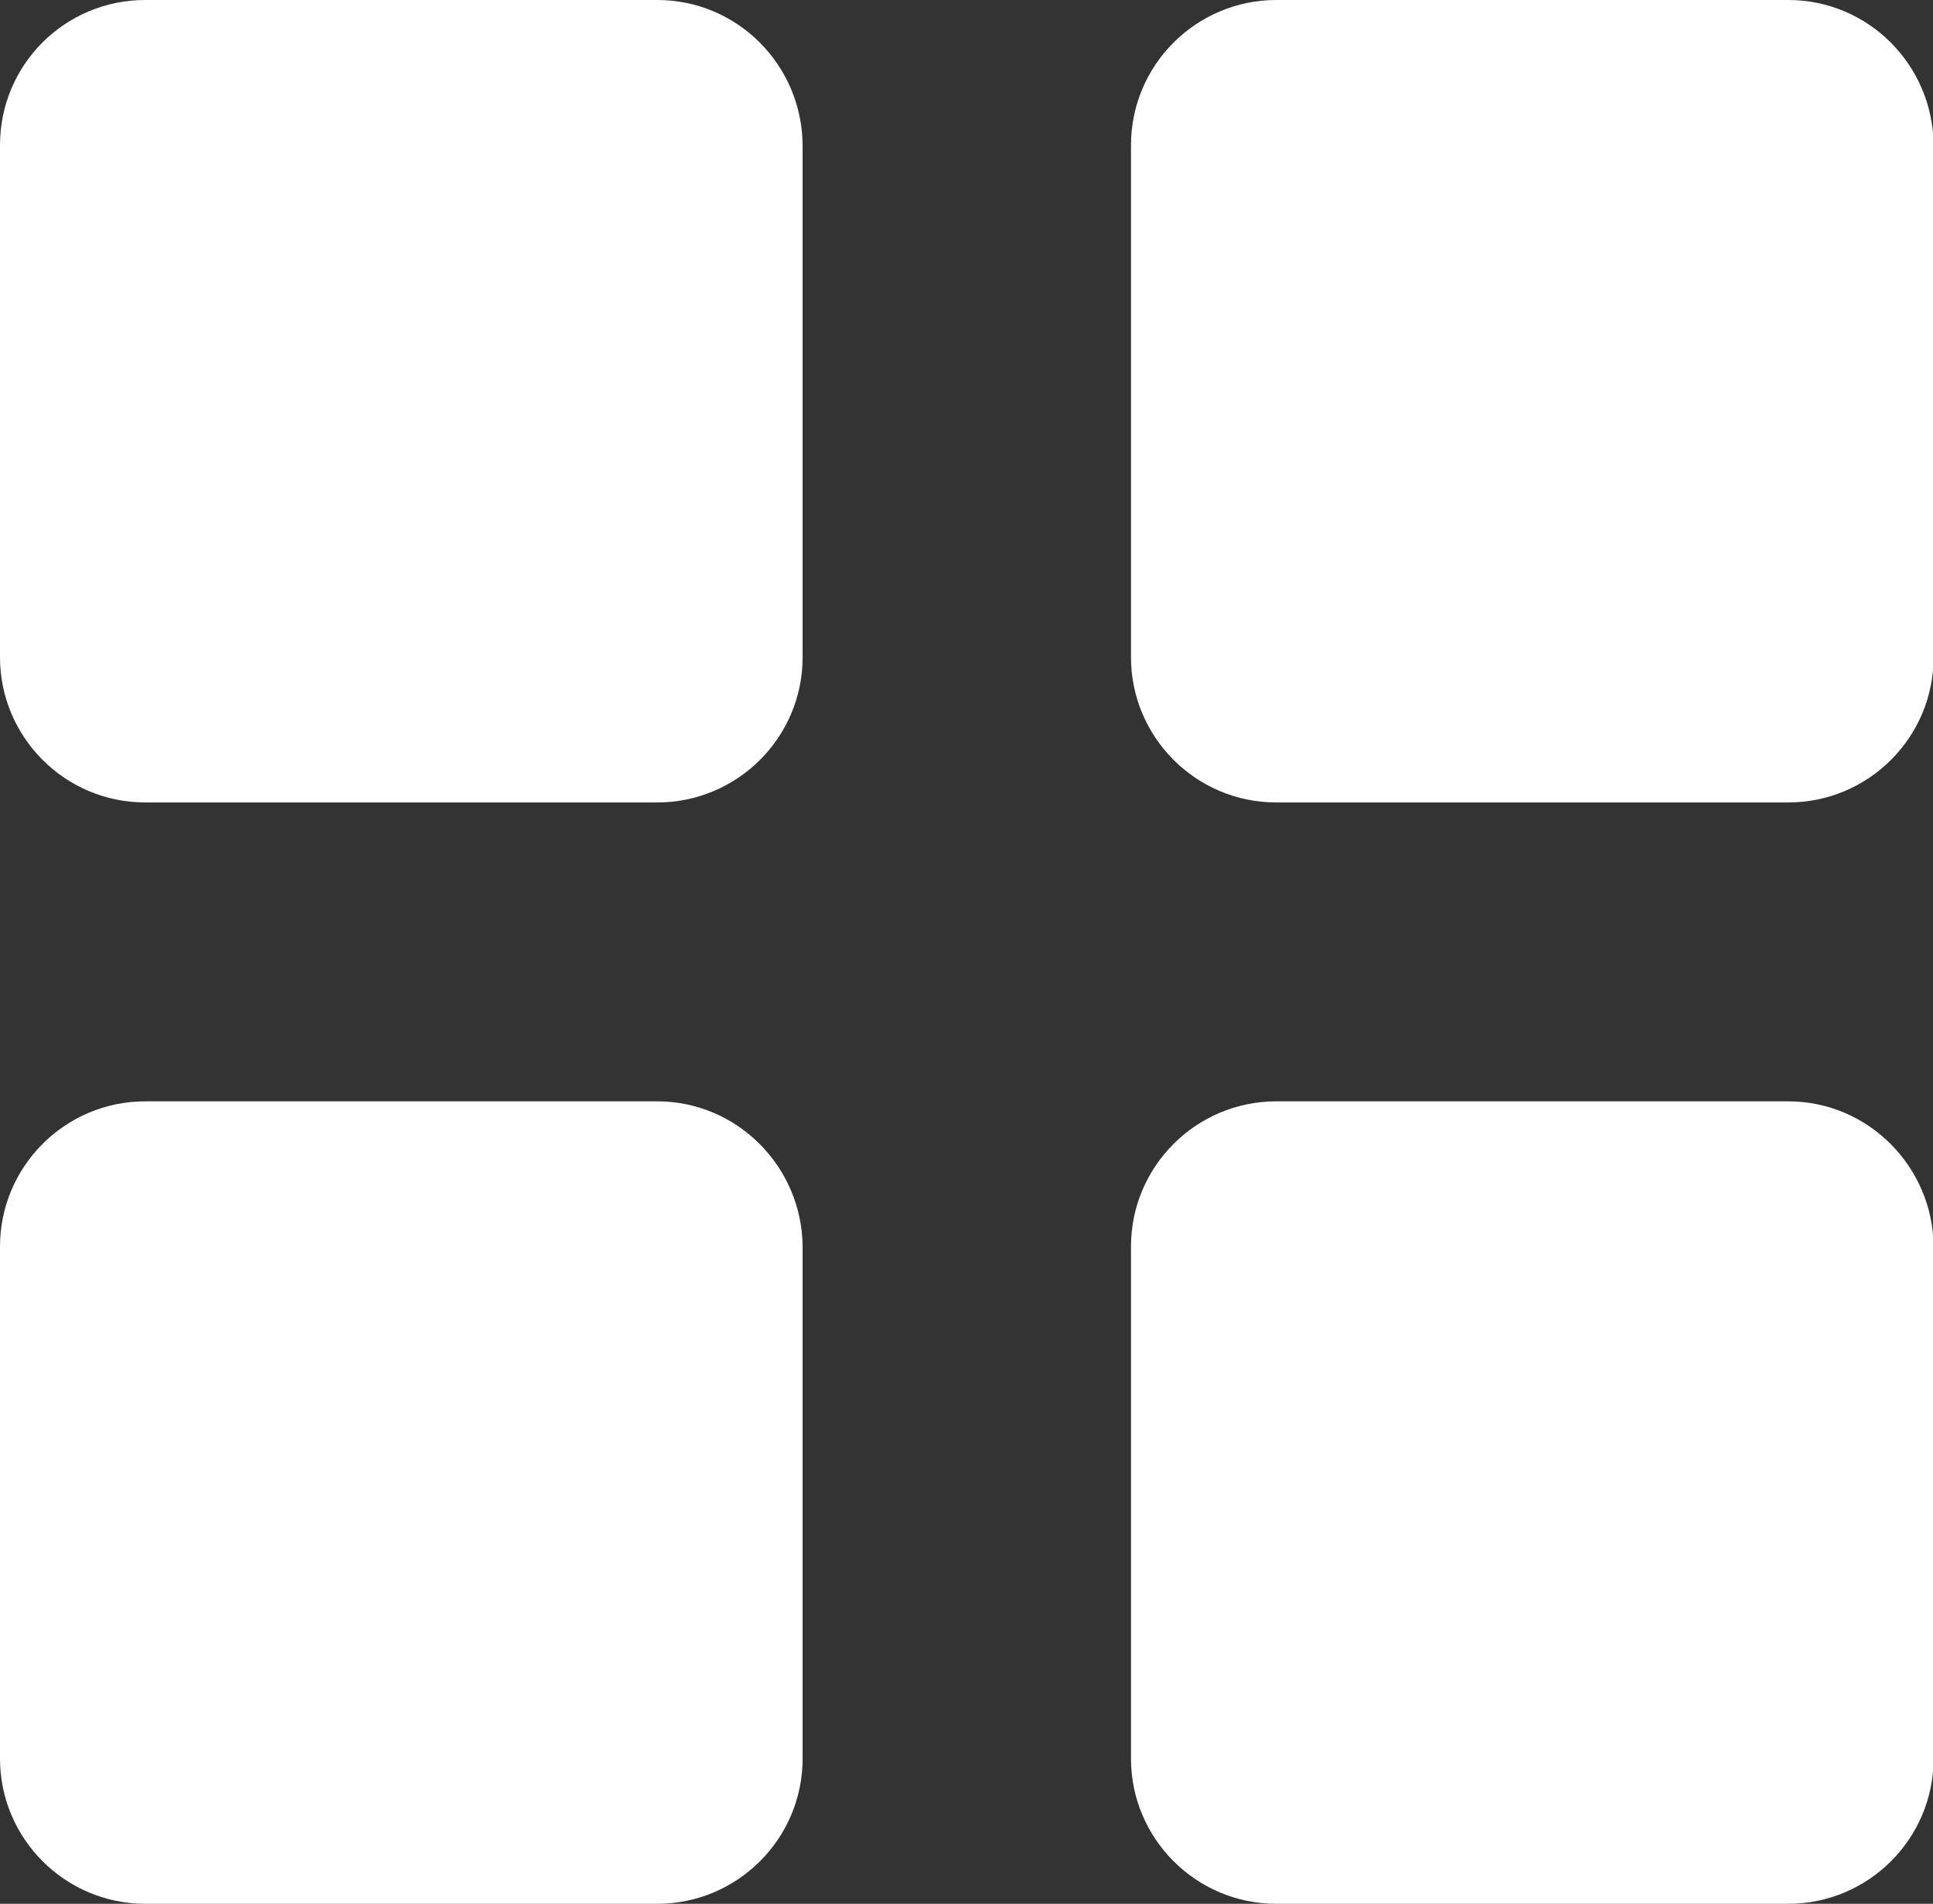
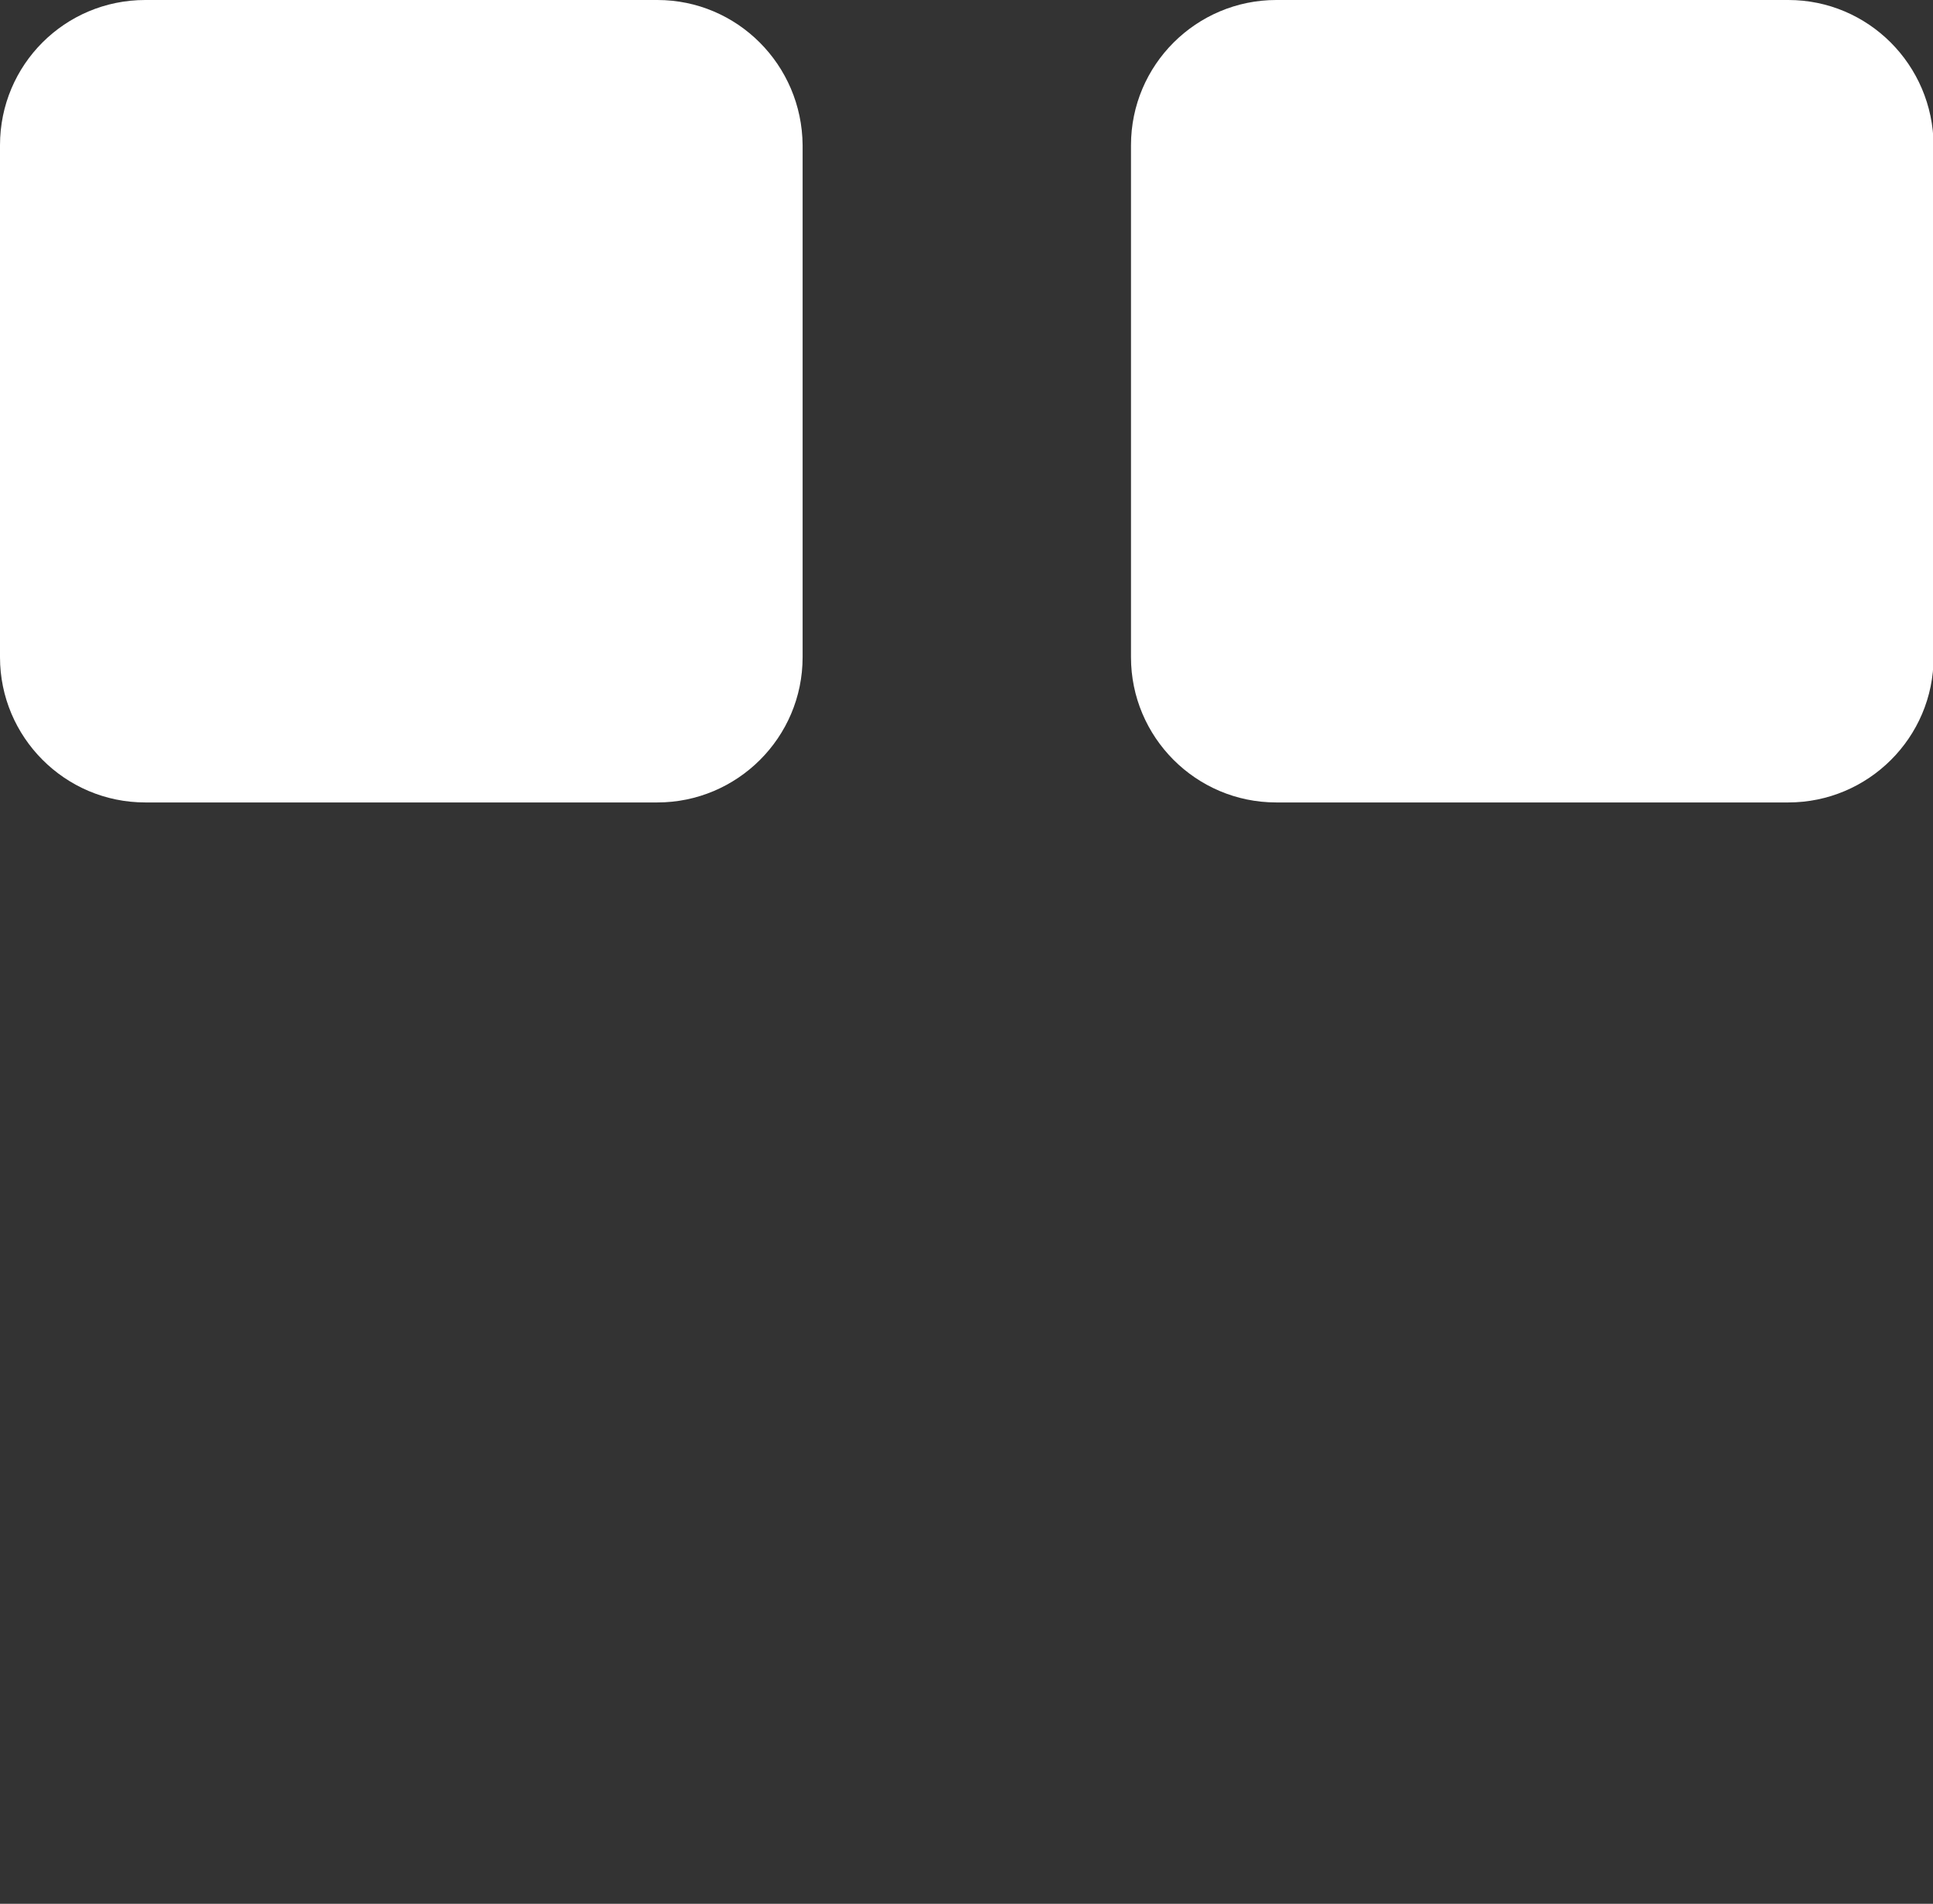
<svg xmlns="http://www.w3.org/2000/svg" version="1.1" id="Capa_1" x="0px" y="0px" viewBox="0 0 322 317.2" style="enable-background:new 0 0 322 317.2;" xml:space="preserve">
  <rect x="0" y="0" width="322" height="317.2" fill="#333333" stroke="none" />
  <style type="text/css">
	.st0{fill:#FFFFFF;}
</style>
  <g>
    <path class="st0" d="M109.5,0H24.2C10.8,0,0,10.8,0,24.2v85.3c0,13.3,10.8,24.2,24.2,24.2h85.3c13.3,0,24.2-10.8,24.2-24.2V24.2   C133.6,10.8,122.8,0,109.5,0z" />
    <path class="st0" d="M297.9,0h-85.3c-13.3,0-24.2,10.8-24.2,24.2v85.3c0,13.3,10.8,24.2,24.2,24.2h85.3c13.3,0,24.2-10.8,24.2-24.2   V24.2C322,10.8,311.2,0,297.9,0z" />
-     <path class="st0" d="M109.5,183.5H24.2C10.8,183.5,0,194.4,0,207.7V293c0,13.3,10.8,24.2,24.2,24.2h85.3   c13.3,0,24.2-10.8,24.2-24.2v-85.3C133.6,194.4,122.8,183.5,109.5,183.5z" />
-     <path class="st0" d="M297.9,183.5h-85.3c-13.3,0-24.2,10.8-24.2,24.2V293c0,13.3,10.8,24.2,24.2,24.2h85.3   c13.3,0,24.2-10.8,24.2-24.2v-85.3C322,194.4,311.2,183.5,297.9,183.5z" />
  </g>
</svg>